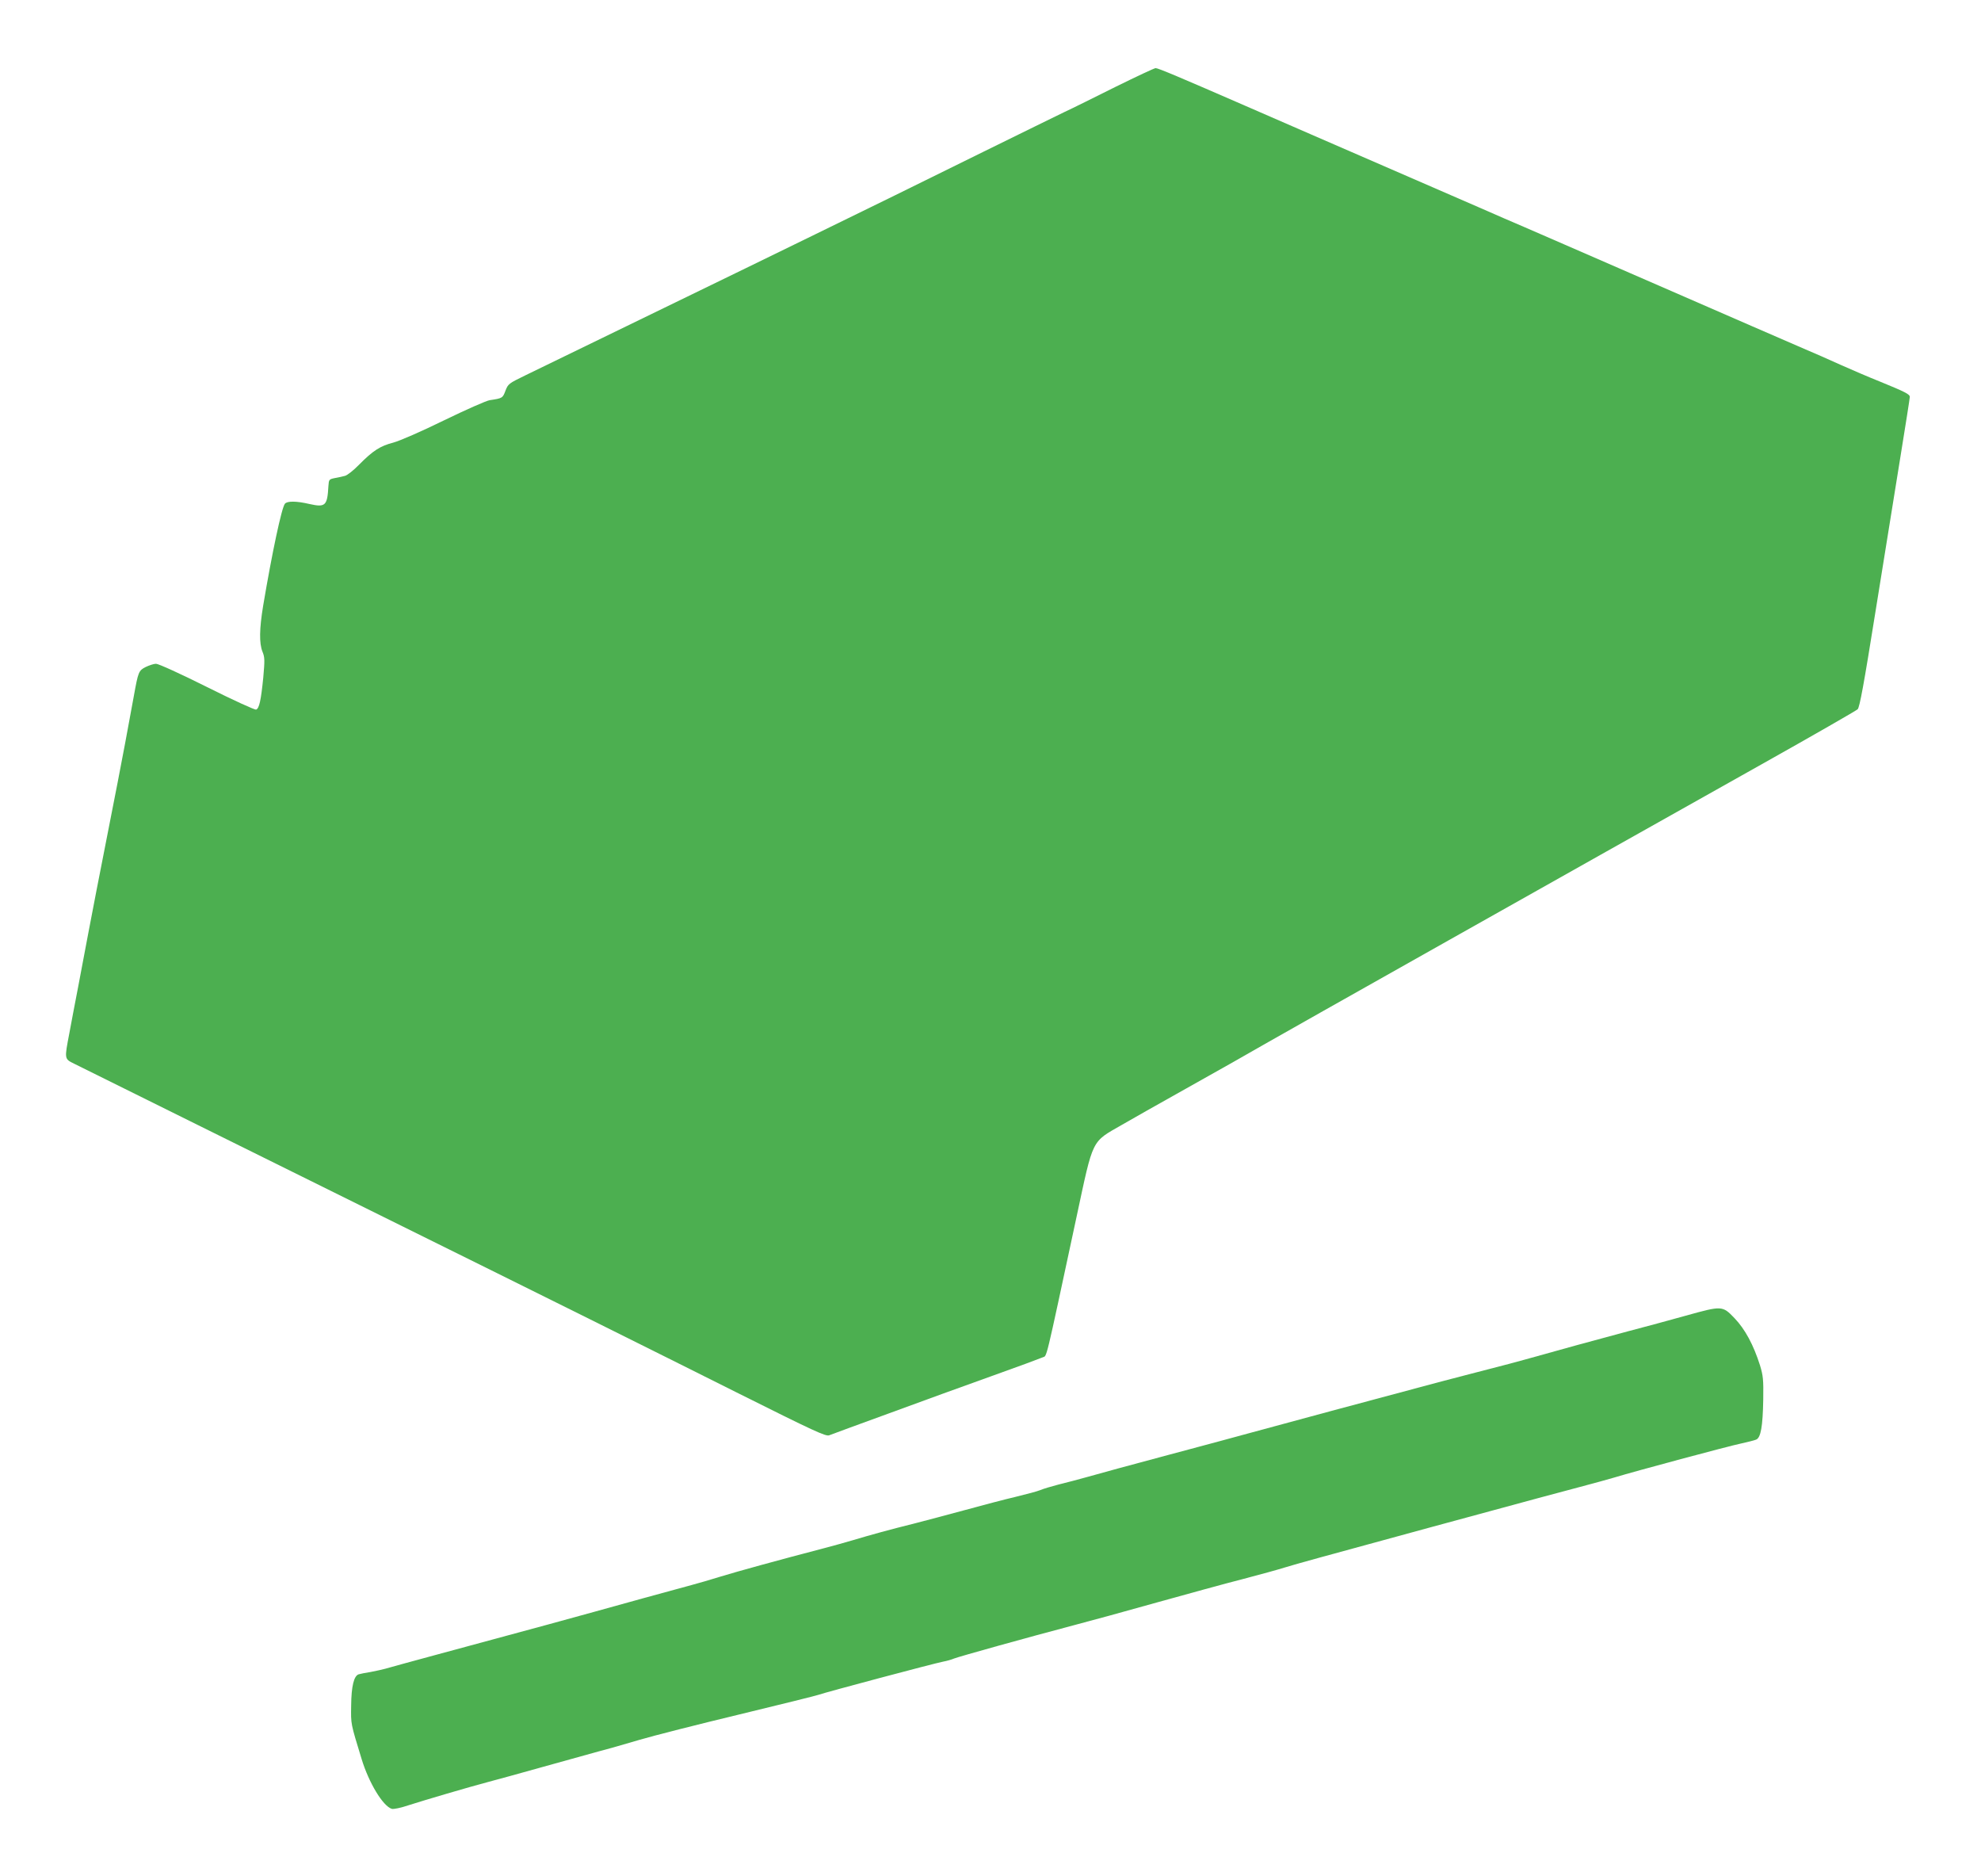
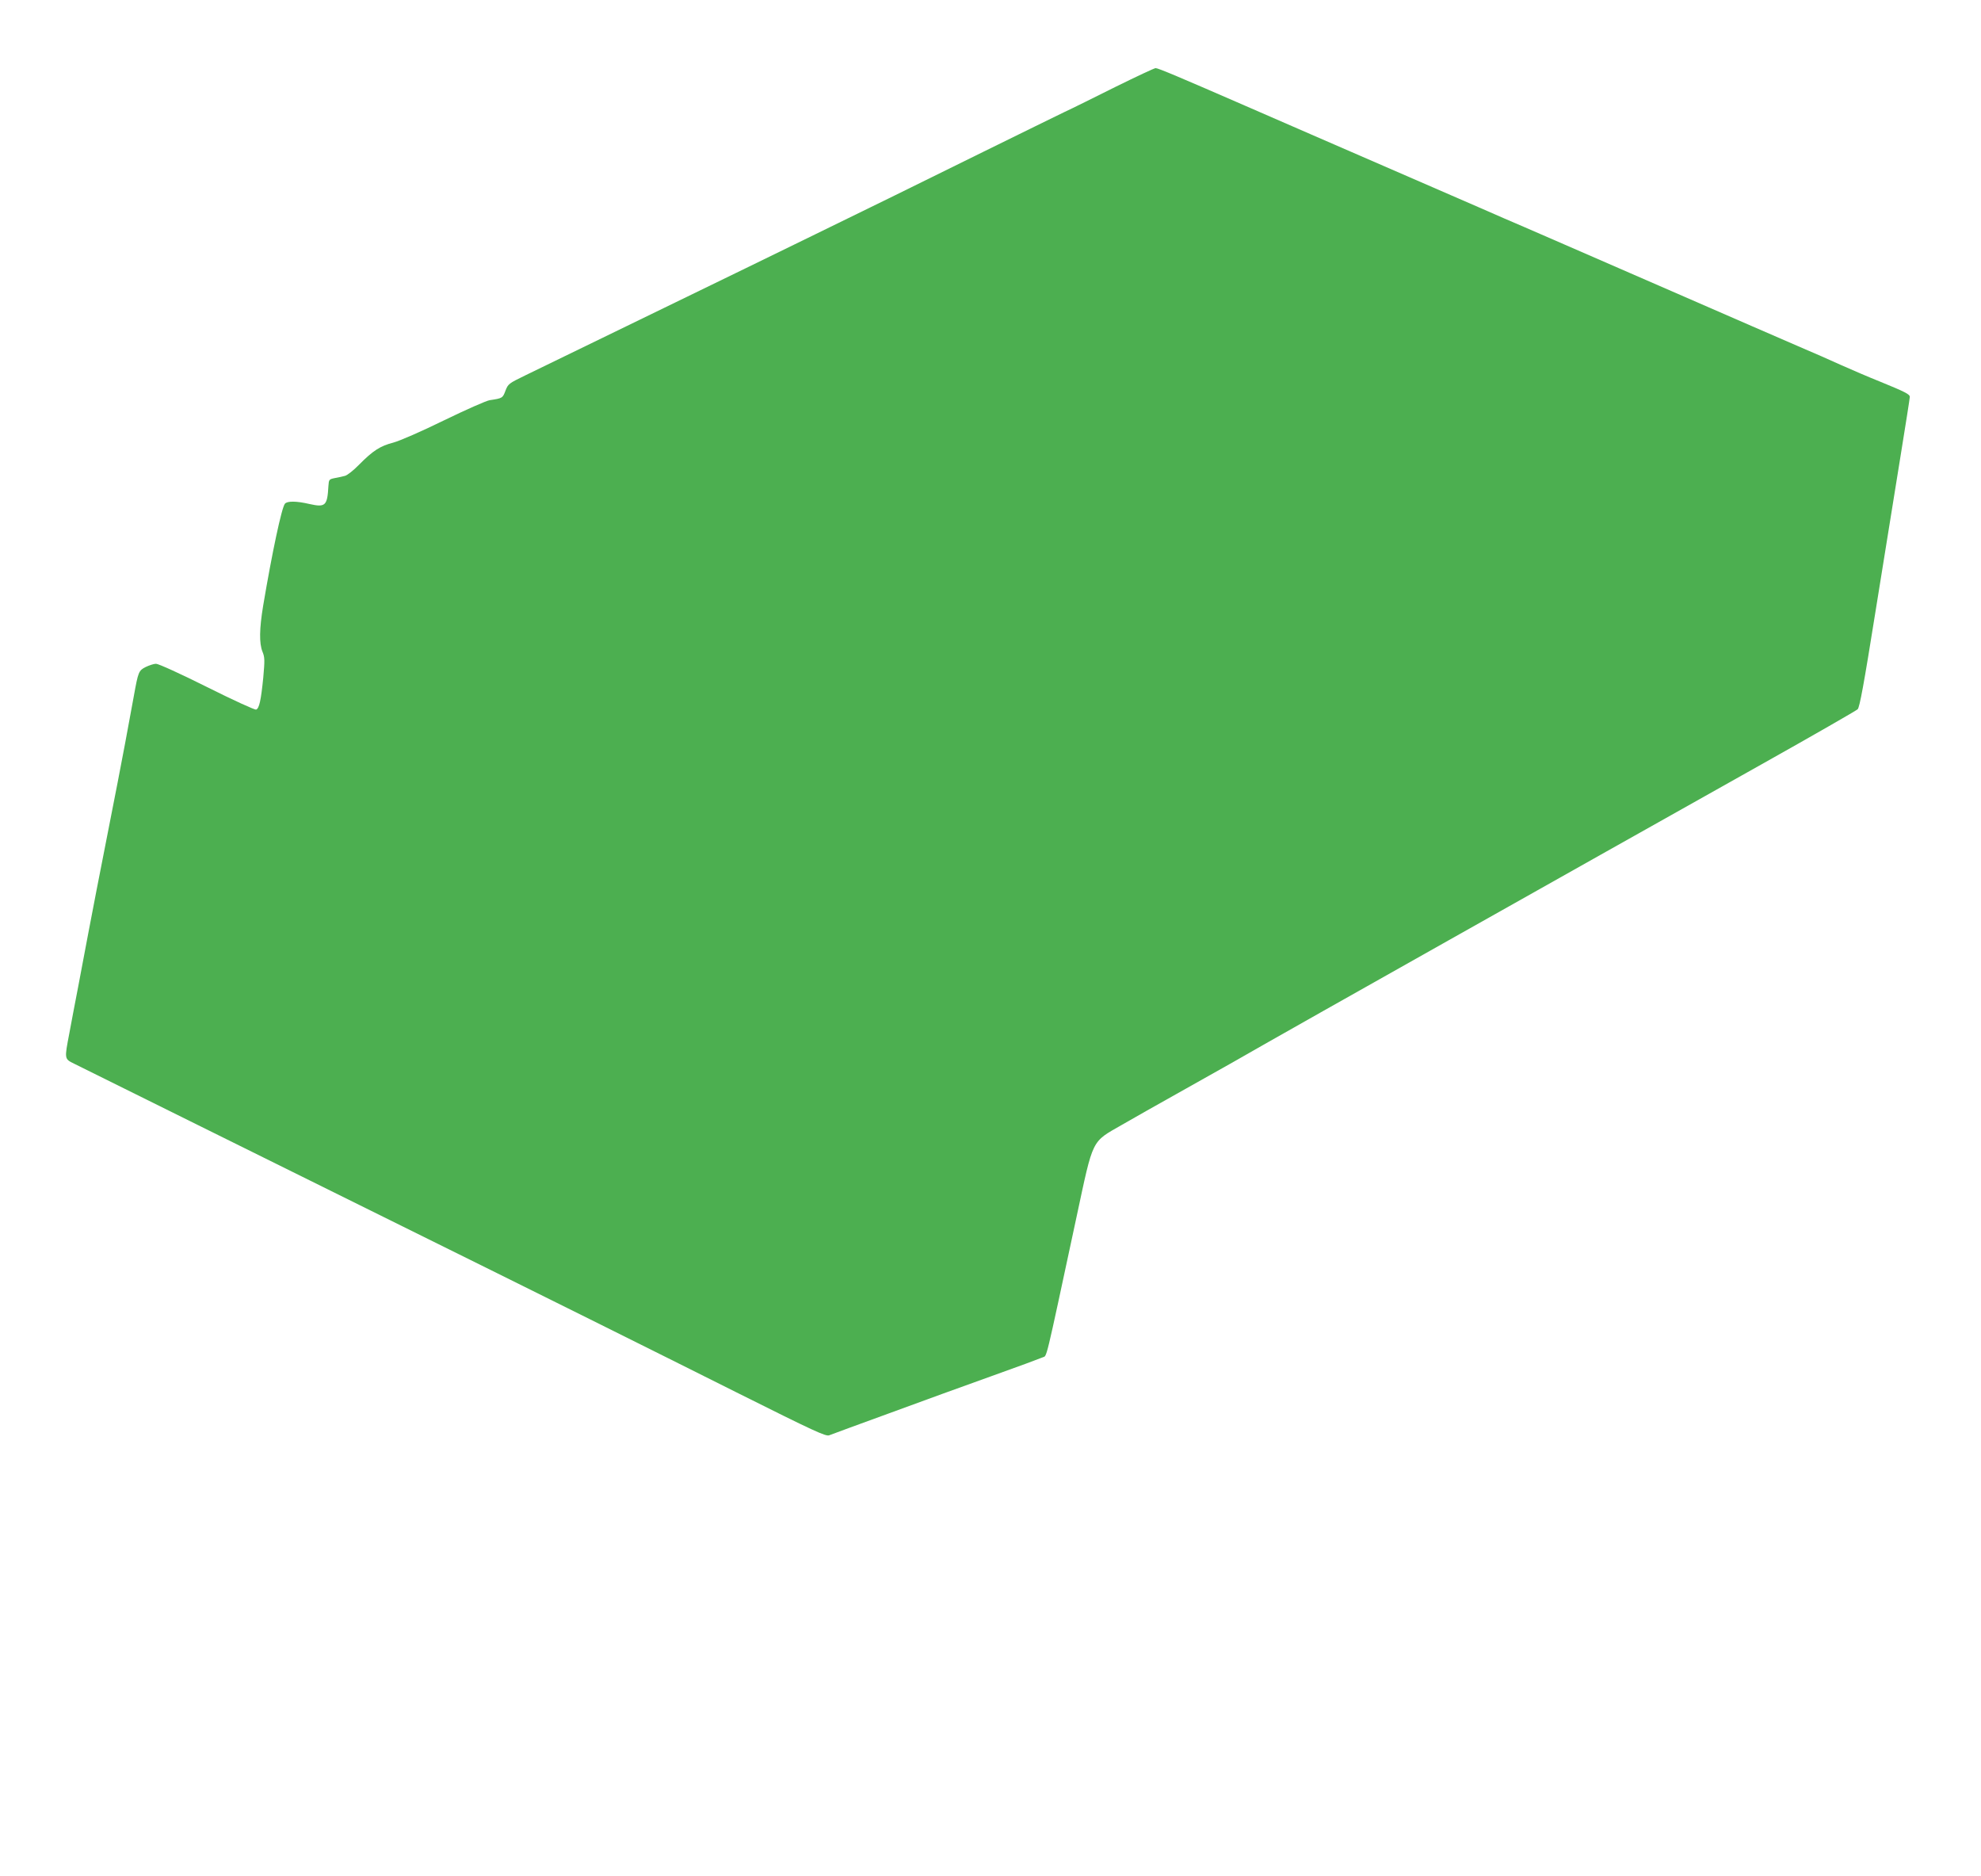
<svg xmlns="http://www.w3.org/2000/svg" version="1.0" width="1280pt" height="1212pt" viewBox="0 0 1280 1212" preserveAspectRatio="xMidYMid meet">
  <g transform="translate(0,1212) scale(0.1,-0.1)" fill="#4caf50" stroke="none">
    <path d="M7208 11559 c-134 -67 -283 -141 -333 -164 -49 -24 -283 -138 -520 -255 -430 -212 -732 -361 -1090 -535 -104 -51 -305 -149 -445 -217 -238 -116 -1178 -573 -1426 -693 -107 -52 -111 -55 -128 -99 -18 -48 -20 -49 -101 -61 -22 -3 -155 -62 -295 -130 -151 -74 -285 -132 -328 -144 -85 -22 -131 -51 -222 -143 -36 -37 -77 -69 -91 -72 -13 -4 -42 -10 -64 -14 -39 -8 -40 -9 -43 -52 -7 -127 -19 -139 -122 -116 -85 20 -144 20 -159 2 -21 -25 -83 -316 -141 -661 -24 -146 -26 -241 -4 -295 15 -36 15 -56 5 -168 -15 -148 -26 -198 -46 -206 -8 -3 -148 61 -318 146 -172 86 -313 150 -329 150 -14 0 -44 -10 -67 -21 -45 -23 -48 -31 -76 -186 -31 -172 -85 -460 -105 -560 -125 -636 -154 -783 -255 -1320 -20 -104 -46 -239 -57 -300 -32 -168 -33 -165 32 -197 30 -15 388 -192 795 -394 407 -201 947 -469 1200 -594 1078 -533 1735 -860 2278 -1132 516 -258 582 -288 605 -280 15 6 189 70 387 142 198 73 496 181 661 240 166 59 314 114 330 121 31 16 10 -71 220 908 110 513 94 480 294 595 80 46 237 135 350 198 326 183 447 251 575 325 116 67 1977 1115 3210 1807 330 185 608 345 618 354 13 14 39 153 117 642 55 344 127 791 160 993 33 203 60 375 60 383 0 17 -29 32 -193 99 -73 29 -184 77 -247 105 -63 29 -191 85 -285 125 -93 40 -226 98 -295 128 -181 79 -486 212 -790 344 -146 63 -337 147 -425 185 -88 38 -205 89 -260 113 -55 23 -188 81 -295 128 -203 88 -764 332 -1075 467 -99 43 -290 126 -425 185 -418 182 -566 245 -583 245 -8 0 -125 -55 -259 -121z" />
-     <path d="M10890 3620 c-96 -27 -263 -72 -370 -100 -177 -47 -494 -134 -660 -181 -70 -20 -103 -28 -365 -96 -93 -24 -242 -63 -330 -87 -88 -24 -340 -91 -560 -150 -220 -59 -456 -123 -525 -142 -69 -19 -309 -84 -535 -144 -225 -60 -457 -123 -515 -140 -58 -16 -143 -39 -190 -50 -46 -12 -100 -28 -118 -36 -19 -8 -91 -27 -161 -44 -69 -16 -216 -55 -326 -85 -110 -30 -254 -68 -320 -85 -165 -41 -292 -76 -405 -110 -52 -15 -133 -38 -180 -50 -310 -81 -560 -150 -675 -185 -60 -19 -144 -43 -185 -54 -41 -11 -183 -50 -315 -86 -453 -126 -724 -200 -1355 -370 -151 -41 -291 -79 -310 -85 -19 -5 -62 -15 -95 -21 -33 -5 -67 -12 -77 -15 -31 -9 -48 -77 -49 -202 -2 -123 -4 -111 68 -347 47 -153 137 -302 194 -320 11 -4 59 6 112 24 100 32 381 115 517 151 47 12 202 55 345 95 143 40 305 85 360 100 55 14 174 48 265 75 91 27 383 101 649 165 266 64 494 121 508 126 44 16 746 203 808 215 22 4 54 13 70 20 33 13 478 137 770 214 99 26 342 92 540 148 198 55 448 124 555 151 107 28 231 62 275 76 85 26 203 58 940 259 666 181 845 229 985 266 69 18 159 43 200 55 131 40 742 204 820 220 41 9 85 20 97 25 30 12 43 84 46 260 2 128 -1 154 -21 220 -42 132 -96 233 -165 305 -78 81 -80 81 -317 15z" />
  </g>
</svg>